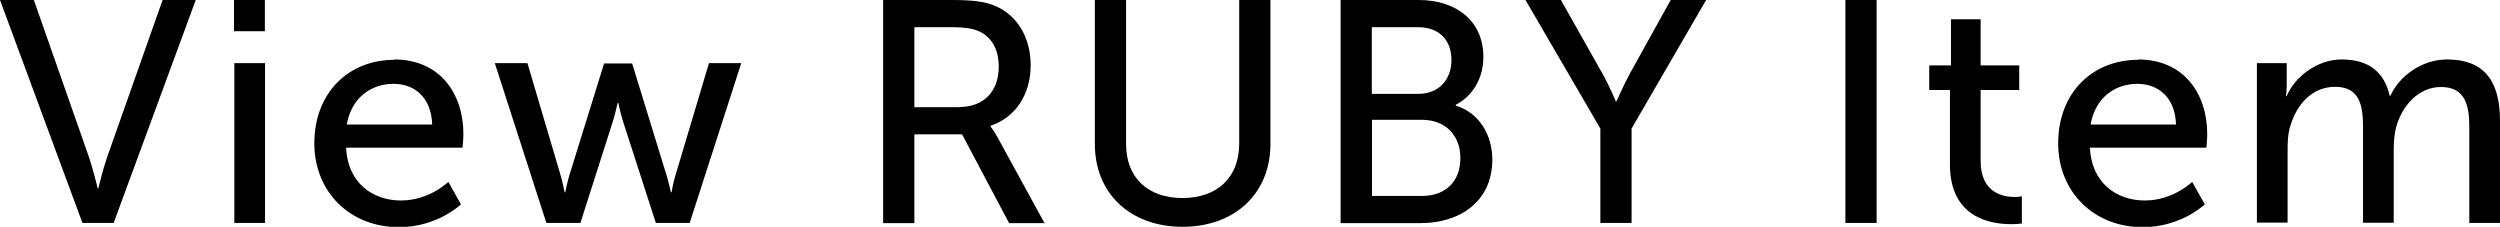
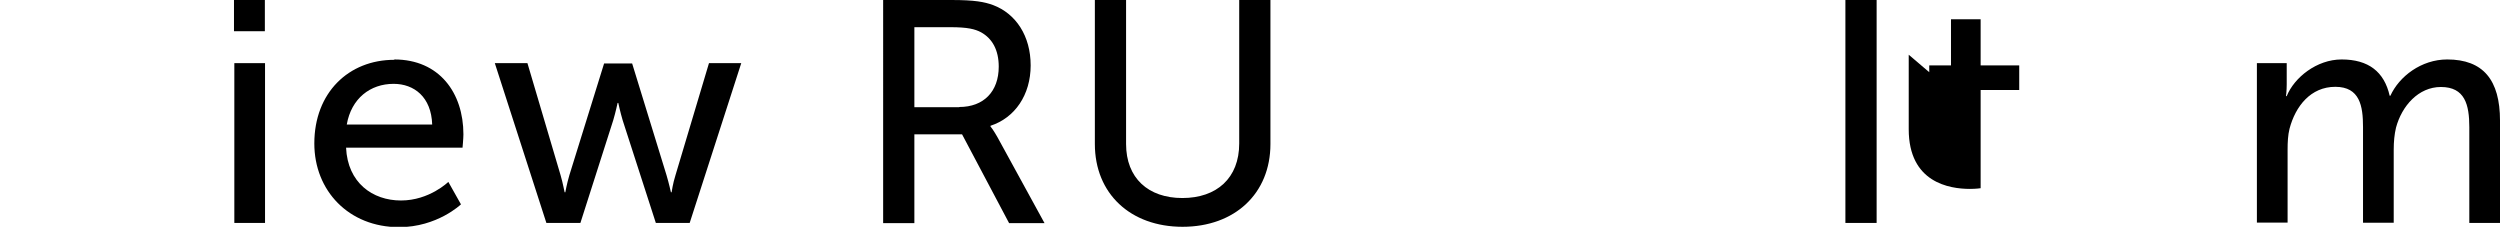
<svg xmlns="http://www.w3.org/2000/svg" id="_レイヤー_2" viewBox="0 0 142.53 12.93">
  <defs>
    <style>.cls-1{stroke-width:0px;}</style>
  </defs>
  <g id="Design">
-     <path class="cls-1" d="m0,0h1.93l3.15,8.98c.23.68.49,1.75.49,1.75h.04s.25-1.06.49-1.75L9.27,0h1.89l-4.68,12.71h-1.78L0,0Z" />
    <path class="cls-1" d="m13.34,0h1.76v1.78h-1.76V0Zm.02,3.6h1.75v9.11h-1.75V3.6Z" />
    <path class="cls-1" d="m22.48,3.39c2.57,0,3.94,1.91,3.94,4.27,0,.23-.05.76-.05.76h-6.64c.09,2,1.51,3.01,3.13,3.01s2.7-1.06,2.7-1.06l.72,1.28s-1.35,1.3-3.53,1.3c-2.86,0-4.83-2.07-4.83-4.77,0-2.9,1.96-4.77,4.56-4.77Zm2.16,3.71c-.05-1.57-1.03-2.32-2.2-2.32-1.33,0-2.41.83-2.67,2.32h4.86Z" />
    <path class="cls-1" d="m28.21,3.6h1.86l1.89,6.39c.14.47.22.97.23.97h.04s.09-.5.23-.97l1.98-6.37h1.6l1.96,6.37c.14.47.25.97.25.97h.04s.07-.5.22-.97l1.91-6.39h1.84l-2.94,9.11h-1.93l-1.89-5.85c-.14-.47-.25-.99-.25-.99h-.04s-.11.52-.25.99l-1.87,5.85h-1.94l-2.94-9.11Z" />
    <path class="cls-1" d="m50.35,0h3.89c1.33,0,1.89.11,2.38.29,1.3.49,2.14,1.76,2.14,3.44s-.9,2.99-2.29,3.44v.04s.14.16.38.58l2.7,4.93h-2.02l-2.68-5.06h-2.72v5.06h-1.78V0Zm4.34,6.1c1.39,0,2.25-.88,2.25-2.3,0-.94-.36-1.6-1.01-1.96-.34-.18-.76-.29-1.75-.29h-2.05v4.56h2.56Z" />
    <path class="cls-1" d="m62.42,0h1.78v8.21c0,1.94,1.26,3.08,3.21,3.08s3.24-1.13,3.24-3.11V0h1.78v8.21c0,2.83-2.04,4.72-5.01,4.72s-5-1.89-5-4.72V0Z" />
-     <path class="cls-1" d="m76.43,0h4.45c2.14,0,3.69,1.19,3.69,3.24,0,1.24-.61,2.23-1.58,2.74v.04c1.33.4,2.09,1.66,2.09,3.08,0,2.39-1.85,3.62-4.09,3.62h-4.56V0Zm4.45,5.35c1.15,0,1.87-.81,1.87-1.93s-.68-1.87-1.91-1.87h-2.63v3.8h2.67Zm.2,5.82c1.37,0,2.18-.86,2.18-2.16s-.86-2.18-2.2-2.18h-2.84v4.34h2.86Z" />
-     <path class="cls-1" d="m91.24,7.33l-4.27-7.33h2.02l2.36,4.18c.4.7.77,1.6.77,1.6h.04s.38-.88.77-1.6l2.32-4.18h2.02l-4.25,7.33v5.38h-1.78v-5.38Z" />
    <path class="cls-1" d="m105.21,0h1.78v12.71h-1.78V0Z" />
-     <path class="cls-1" d="m111.18,5.13h-1.19v-1.4h1.24V1.1h1.69v2.63h2.2v1.4h-2.2v4.05c0,1.82,1.28,2.05,1.94,2.05.25,0,.41-.04.41-.04v1.55s-.25.04-.61.04c-1.17,0-3.49-.36-3.49-3.4v-4.25Z" />
-     <path class="cls-1" d="m121.9,3.39c2.57,0,3.94,1.91,3.94,4.27,0,.23-.05.76-.05.76h-6.64c.09,2,1.51,3.01,3.13,3.01s2.7-1.06,2.7-1.06l.72,1.28s-1.35,1.3-3.53,1.3c-2.86,0-4.83-2.07-4.83-4.77,0-2.9,1.96-4.77,4.56-4.77Zm2.16,3.71c-.05-1.57-1.03-2.32-2.2-2.32-1.33,0-2.41.83-2.67,2.32h4.86Z" />
+     <path class="cls-1" d="m111.18,5.13h-1.19v-1.4h1.24V1.1h1.69v2.63h2.2v1.4h-2.2v4.05v1.55s-.25.04-.61.04c-1.17,0-3.49-.36-3.49-3.4v-4.25Z" />
    <path class="cls-1" d="m128.68,3.6h1.69v1.21c0,.36-.04.67-.04.67h.04c.43-1.06,1.71-2.09,3.13-2.09,1.53,0,2.43.7,2.74,2.07h.04c.5-1.1,1.76-2.07,3.24-2.07,2.05,0,3.01,1.17,3.01,3.49v5.83h-1.75v-5.46c0-1.28-.25-2.29-1.62-2.29-1.28,0-2.23,1.08-2.56,2.32-.09.38-.13.79-.13,1.26v4.16h-1.75v-5.46c0-1.19-.18-2.29-1.58-2.29s-2.27,1.1-2.61,2.39c-.09.36-.11.77-.11,1.19v4.16h-1.75V3.6Z" />
  </g>
</svg>